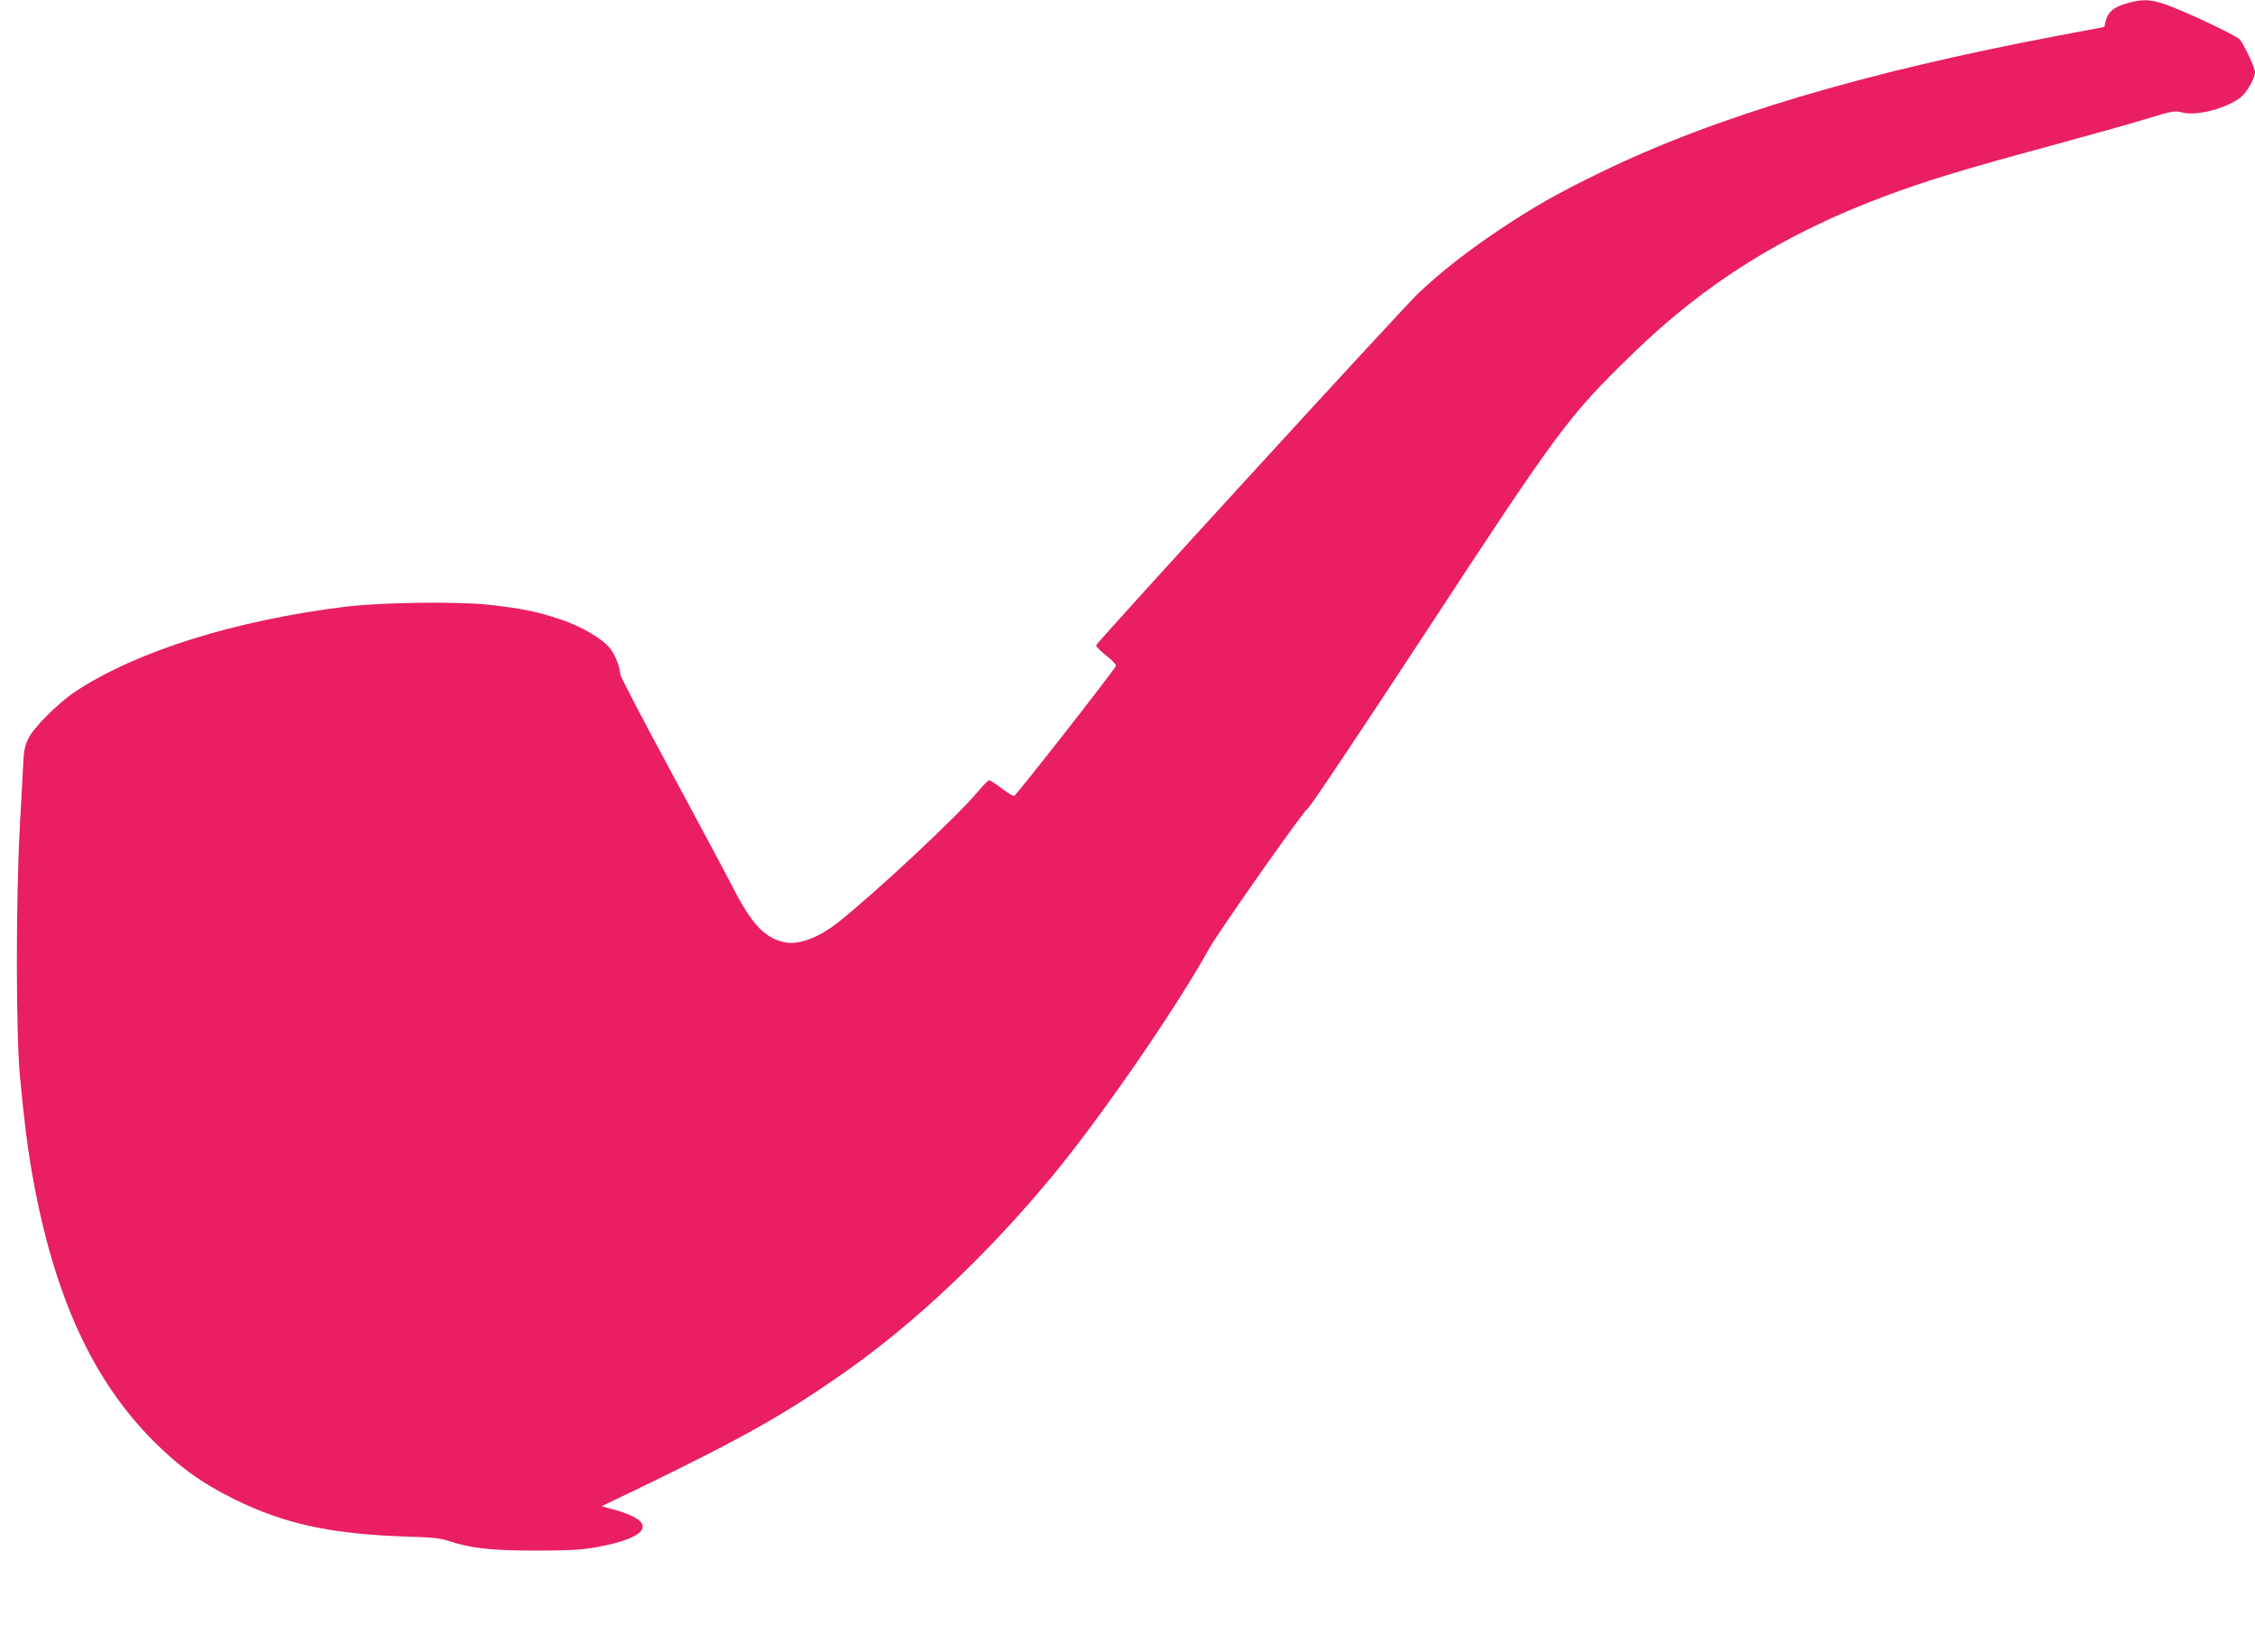
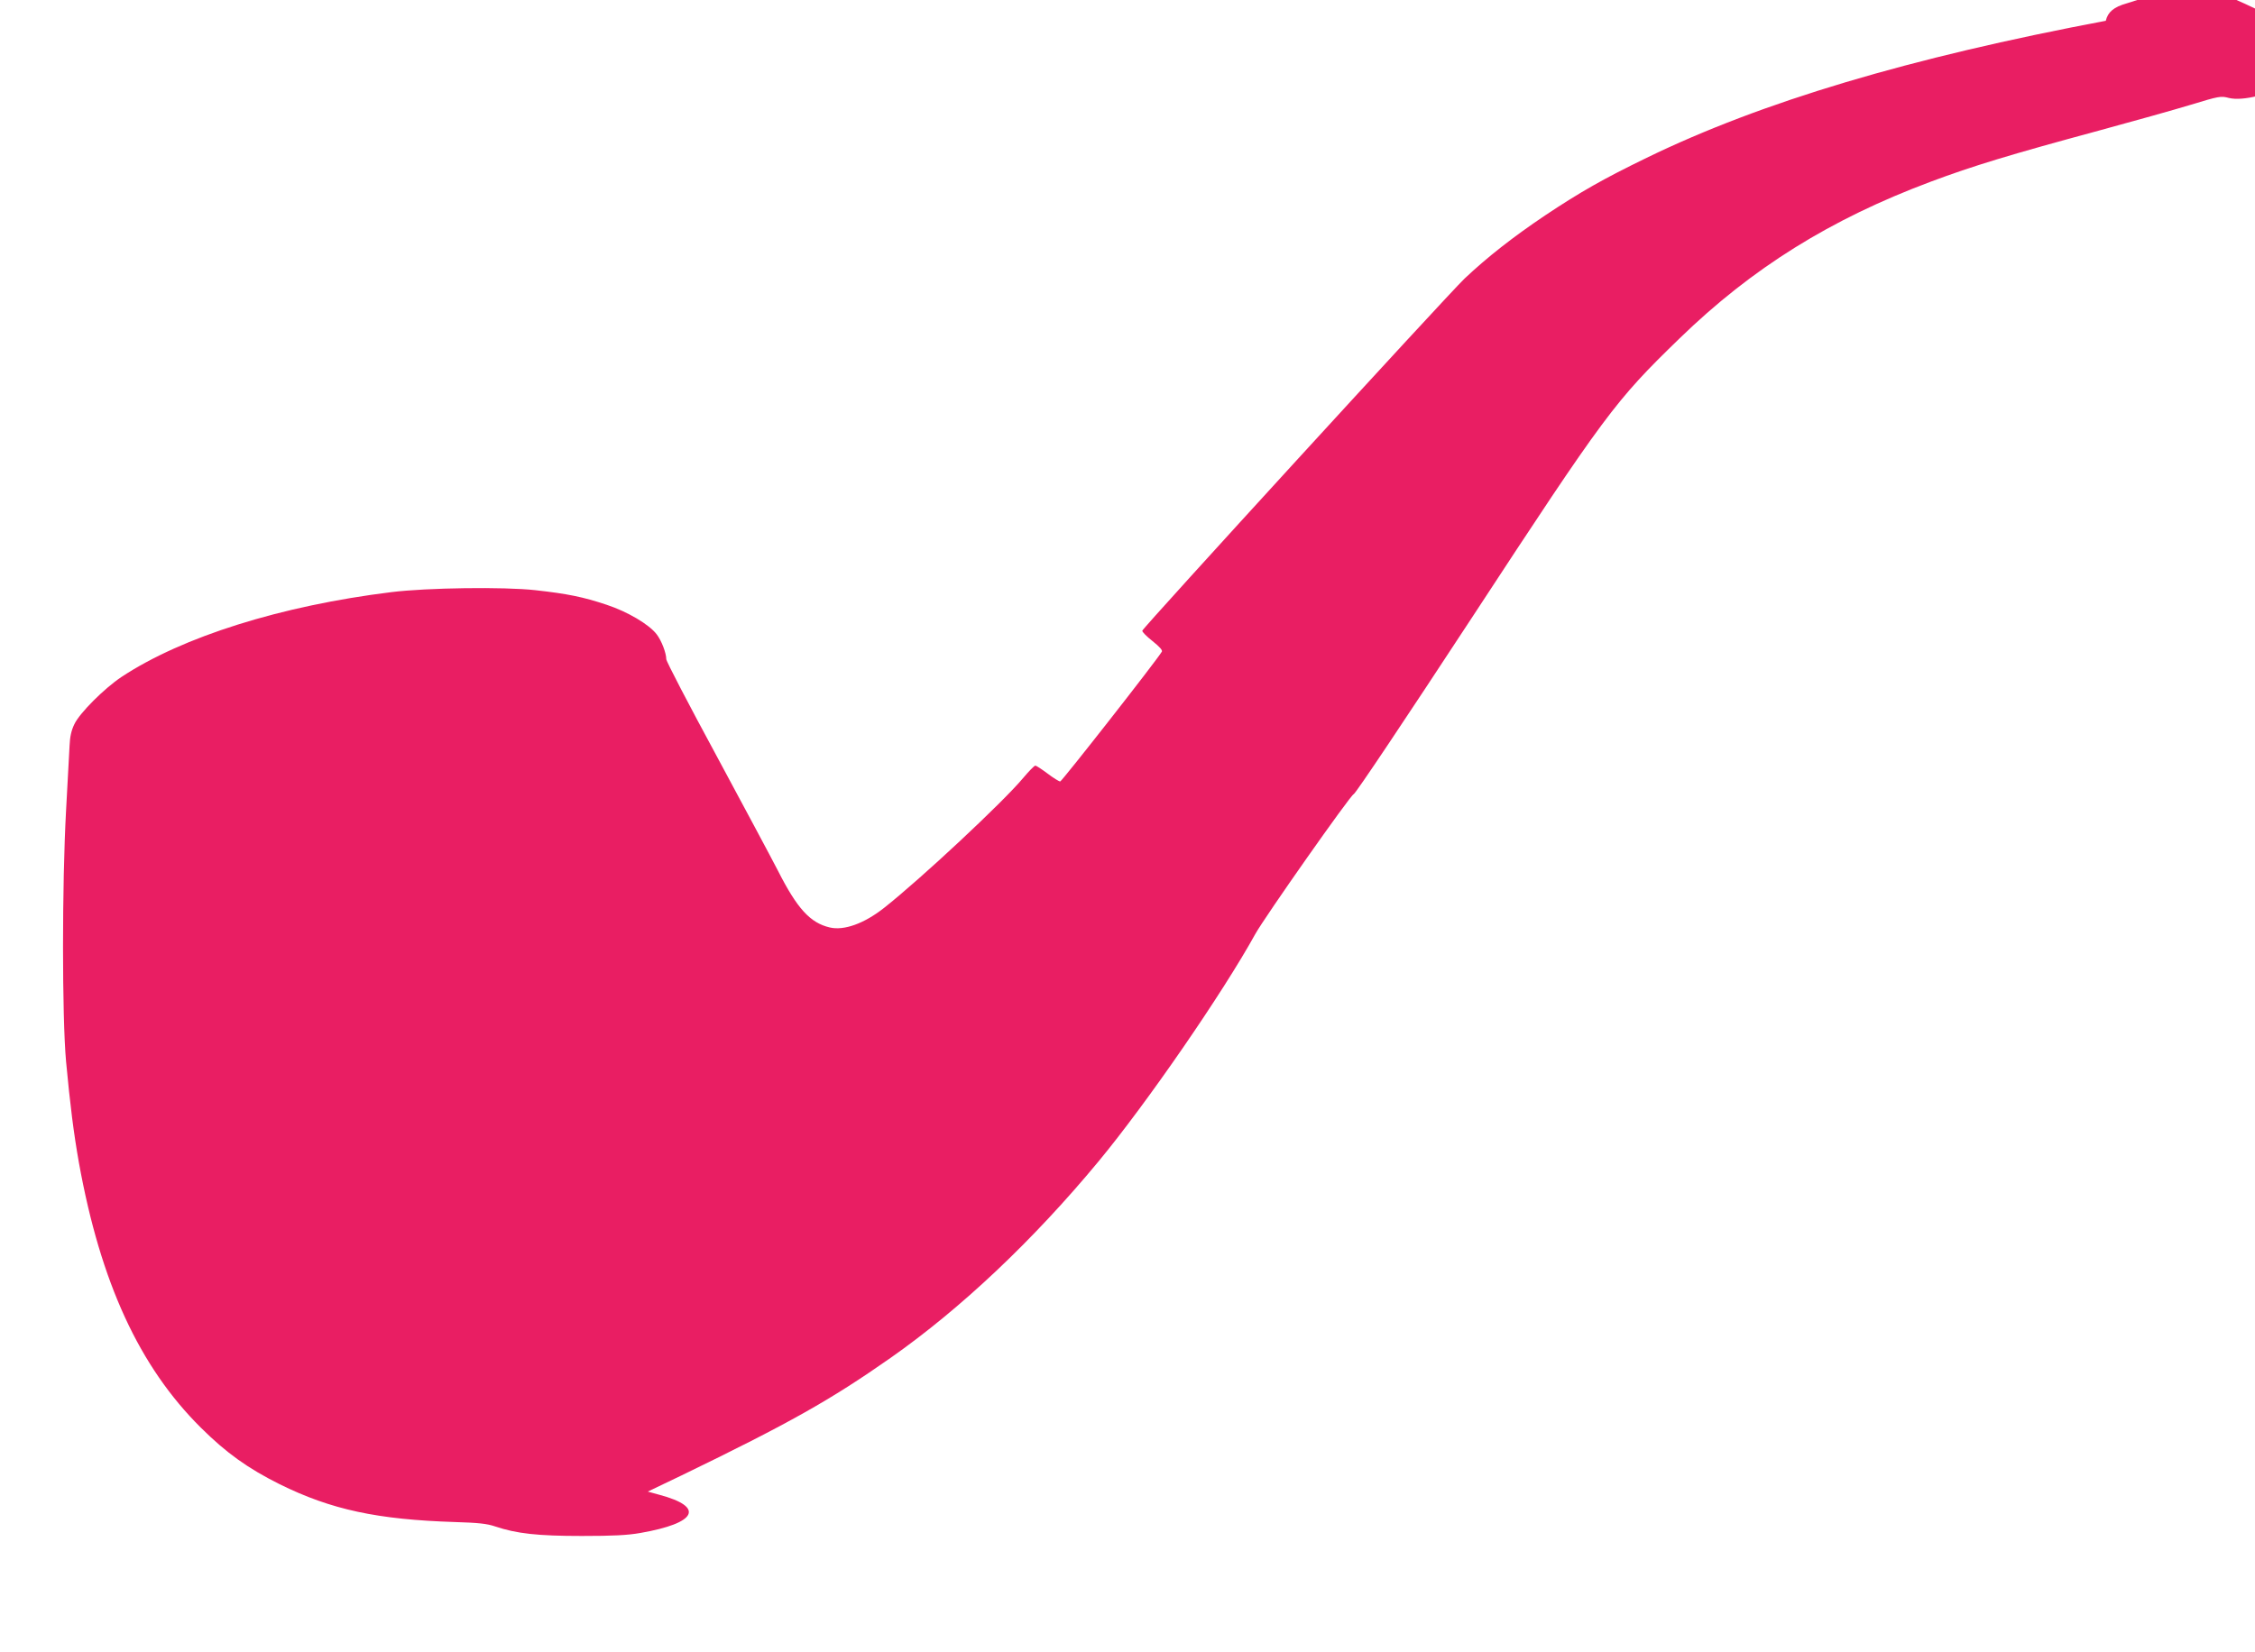
<svg xmlns="http://www.w3.org/2000/svg" version="1.0" width="1280pt" height="938pt" viewBox="0 0 1280 938" preserveAspectRatio="xMidYMid meet">
  <g transform="translate(0,938) scale(0.1,-0.1)" fill="#e91e63" stroke="none">
-     <path d="M12072 9361 c-74 -21 -107 -49 -119 -99 l-8 -35 -254 -48 c-1114 -210 -1955 -461 -2606 -778 -247 -120 -375 -193 -575 -326 -183 -123 -330 -238 -459 -360 -102 -98 -1824 -1980 -1829 -1999 -1 -7 25 -33 58 -59 39 -31 58 -52 53 -60 -31 -52 -568 -737 -577 -737 -7 0 -39 20 -72 45 -32 24 -64 45 -69 45 -6 0 -37 -32 -69 -70 -114 -137 -582 -574 -790 -738 -113 -89 -227 -130 -308 -111 -111 26 -185 107 -294 322 -37 72 -195 367 -350 655 -156 288 -284 534 -284 546 0 35 -27 106 -55 142 -43 56 -165 128 -283 167 -134 45 -225 63 -405 83 -179 20 -615 14 -817 -11 -625 -77 -1187 -253 -1533 -482 -96 -64 -237 -204 -267 -268 -17 -35 -25 -71 -27 -120 -2 -38 -11 -205 -20 -370 -23 -417 -23 -1171 0 -1425 23 -246 43 -406 73 -575 123 -681 343 -1158 693 -1505 144 -143 266 -230 446 -320 293 -145 556 -201 997 -215 131 -4 180 -9 227 -25 122 -41 242 -54 491 -54 177 0 259 4 333 17 321 56 367 148 107 217 l-65 18 190 91 c613 297 847 429 1188 668 399 280 809 667 1180 1115 271 327 704 954 890 1291 53 96 541 790 559 795 10 2 292 424 669 999 761 1162 813 1232 1180 1588 413 401 858 678 1428 891 238 89 445 152 951 289 195 53 431 119 523 147 161 49 171 51 216 39 80 -20 246 22 328 85 36 27 83 110 83 144 0 25 -61 156 -87 187 -10 11 -115 65 -233 119 -244 110 -287 119 -408 85z" />
+     <path d="M12072 9361 c-74 -21 -107 -49 -119 -99 c-1114 -210 -1955 -461 -2606 -778 -247 -120 -375 -193 -575 -326 -183 -123 -330 -238 -459 -360 -102 -98 -1824 -1980 -1829 -1999 -1 -7 25 -33 58 -59 39 -31 58 -52 53 -60 -31 -52 -568 -737 -577 -737 -7 0 -39 20 -72 45 -32 24 -64 45 -69 45 -6 0 -37 -32 -69 -70 -114 -137 -582 -574 -790 -738 -113 -89 -227 -130 -308 -111 -111 26 -185 107 -294 322 -37 72 -195 367 -350 655 -156 288 -284 534 -284 546 0 35 -27 106 -55 142 -43 56 -165 128 -283 167 -134 45 -225 63 -405 83 -179 20 -615 14 -817 -11 -625 -77 -1187 -253 -1533 -482 -96 -64 -237 -204 -267 -268 -17 -35 -25 -71 -27 -120 -2 -38 -11 -205 -20 -370 -23 -417 -23 -1171 0 -1425 23 -246 43 -406 73 -575 123 -681 343 -1158 693 -1505 144 -143 266 -230 446 -320 293 -145 556 -201 997 -215 131 -4 180 -9 227 -25 122 -41 242 -54 491 -54 177 0 259 4 333 17 321 56 367 148 107 217 l-65 18 190 91 c613 297 847 429 1188 668 399 280 809 667 1180 1115 271 327 704 954 890 1291 53 96 541 790 559 795 10 2 292 424 669 999 761 1162 813 1232 1180 1588 413 401 858 678 1428 891 238 89 445 152 951 289 195 53 431 119 523 147 161 49 171 51 216 39 80 -20 246 22 328 85 36 27 83 110 83 144 0 25 -61 156 -87 187 -10 11 -115 65 -233 119 -244 110 -287 119 -408 85z" />
  </g>
</svg>